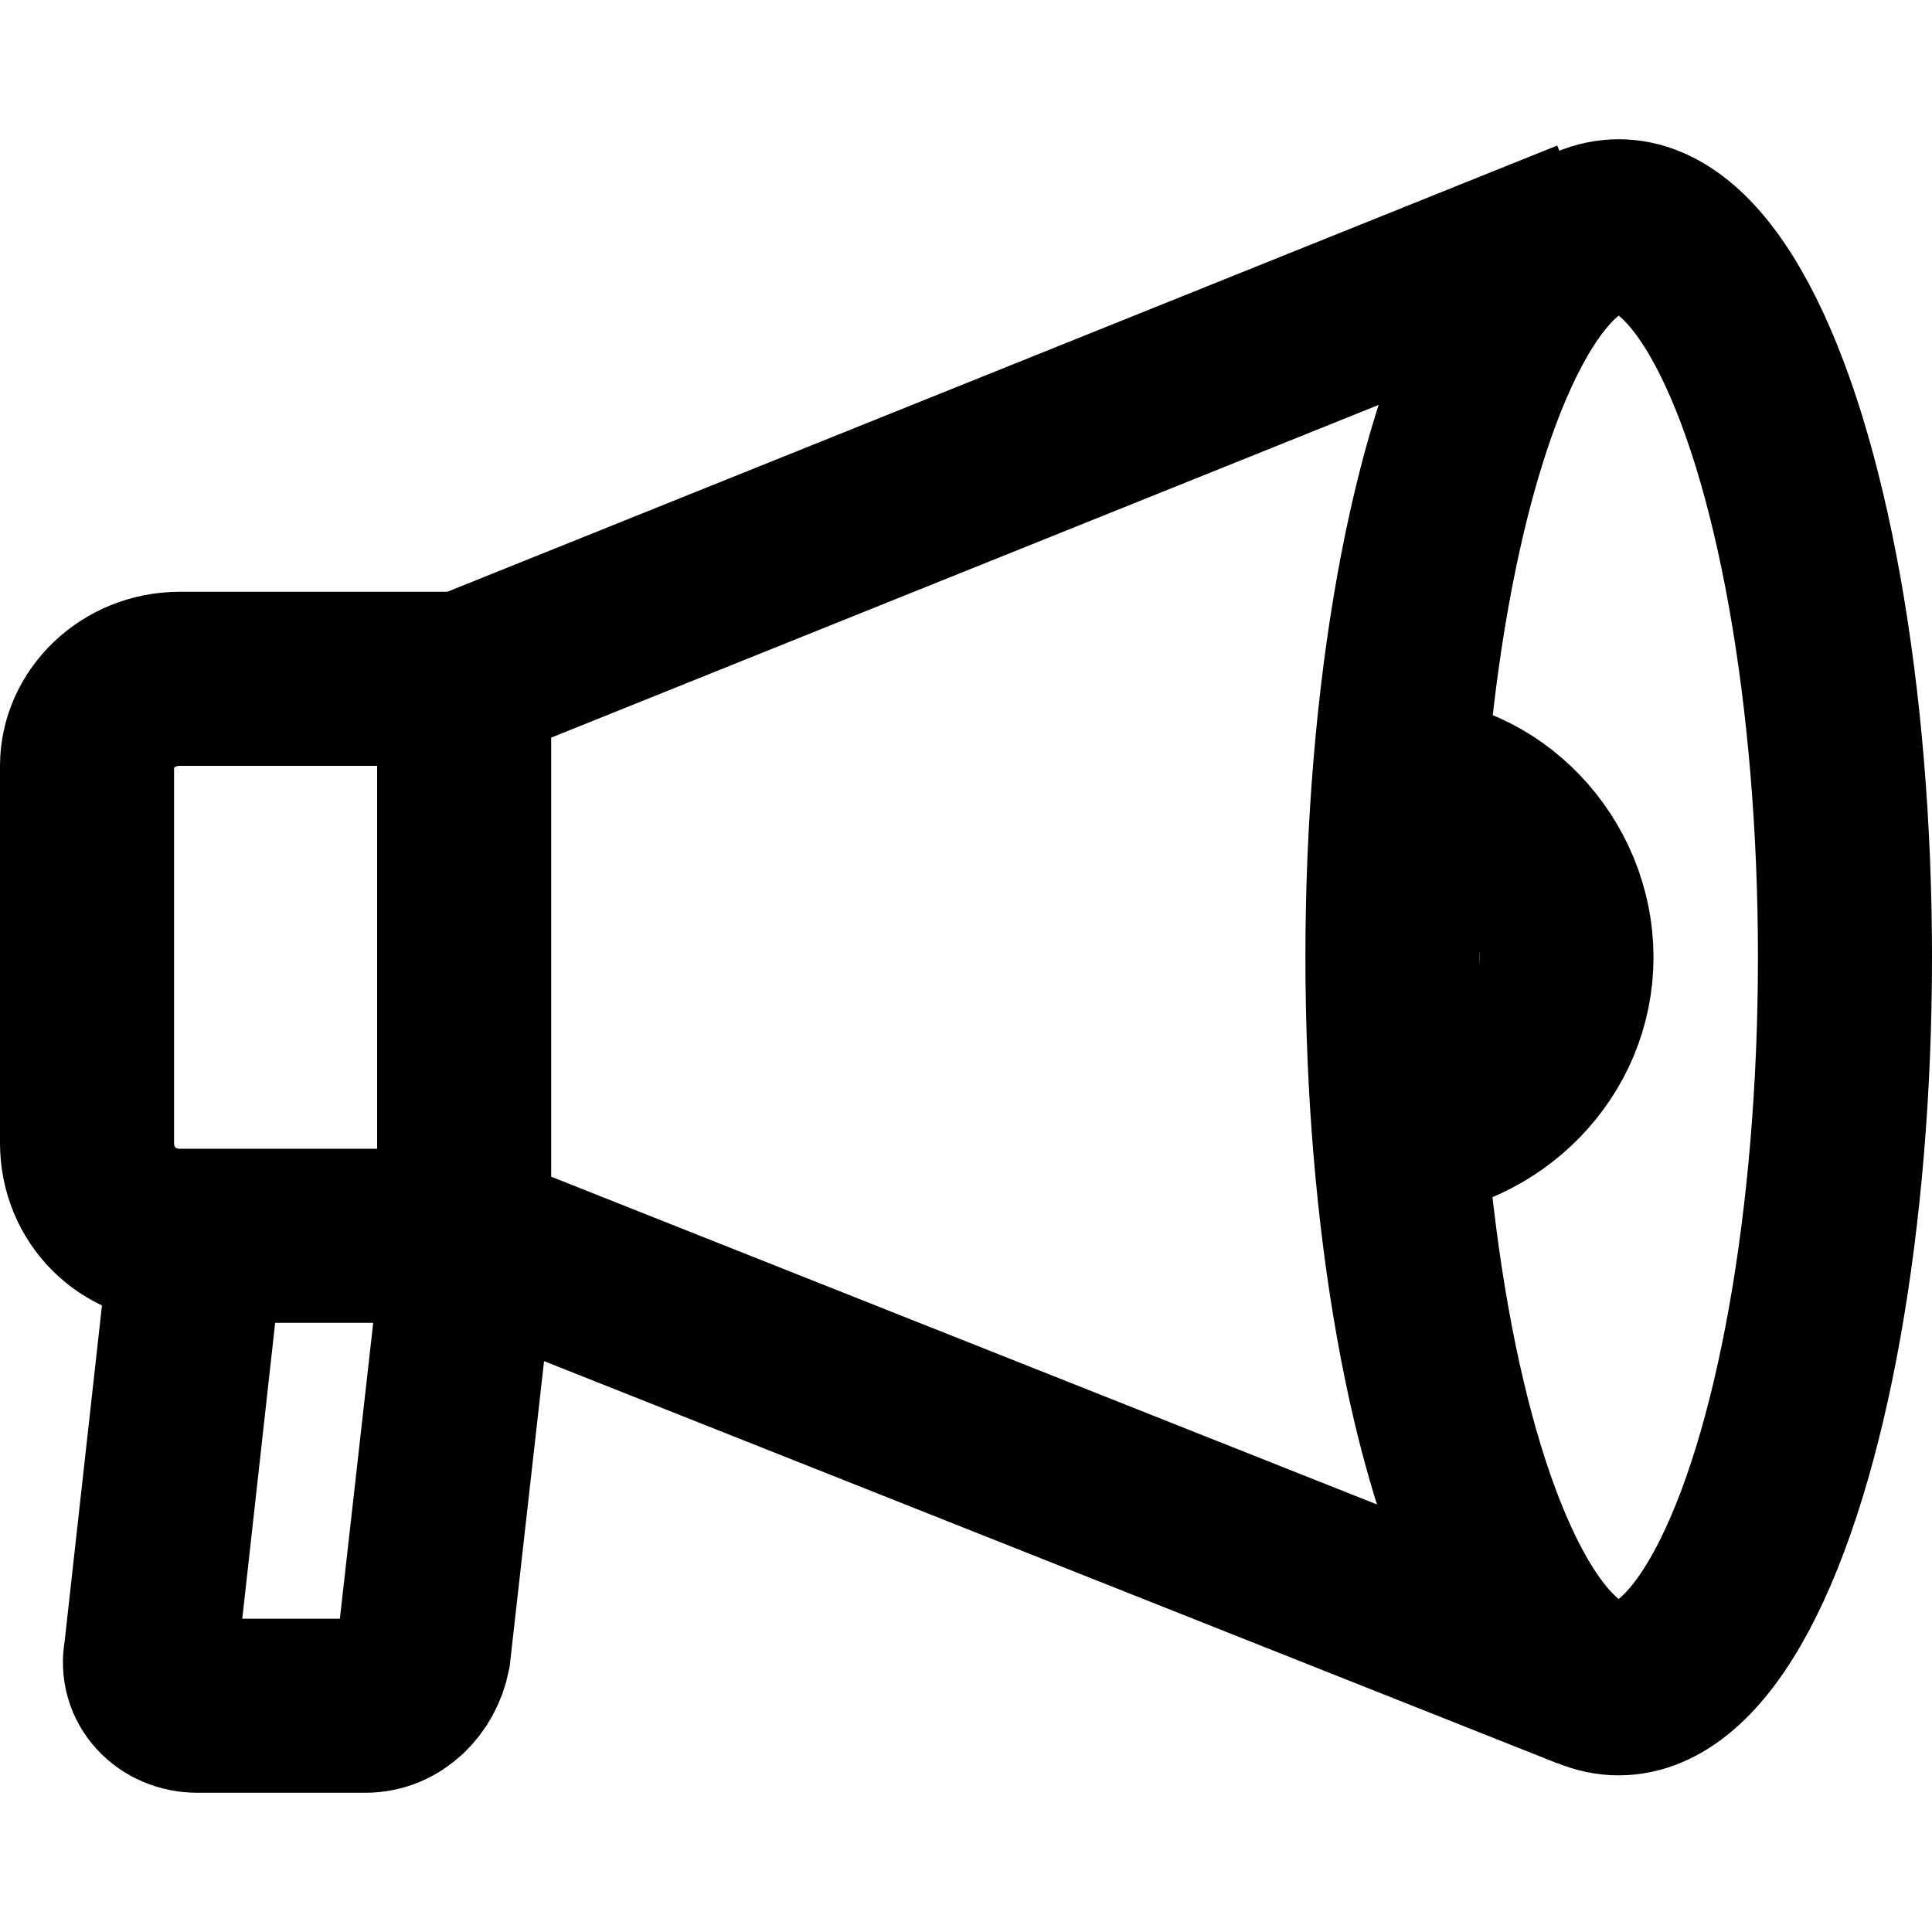
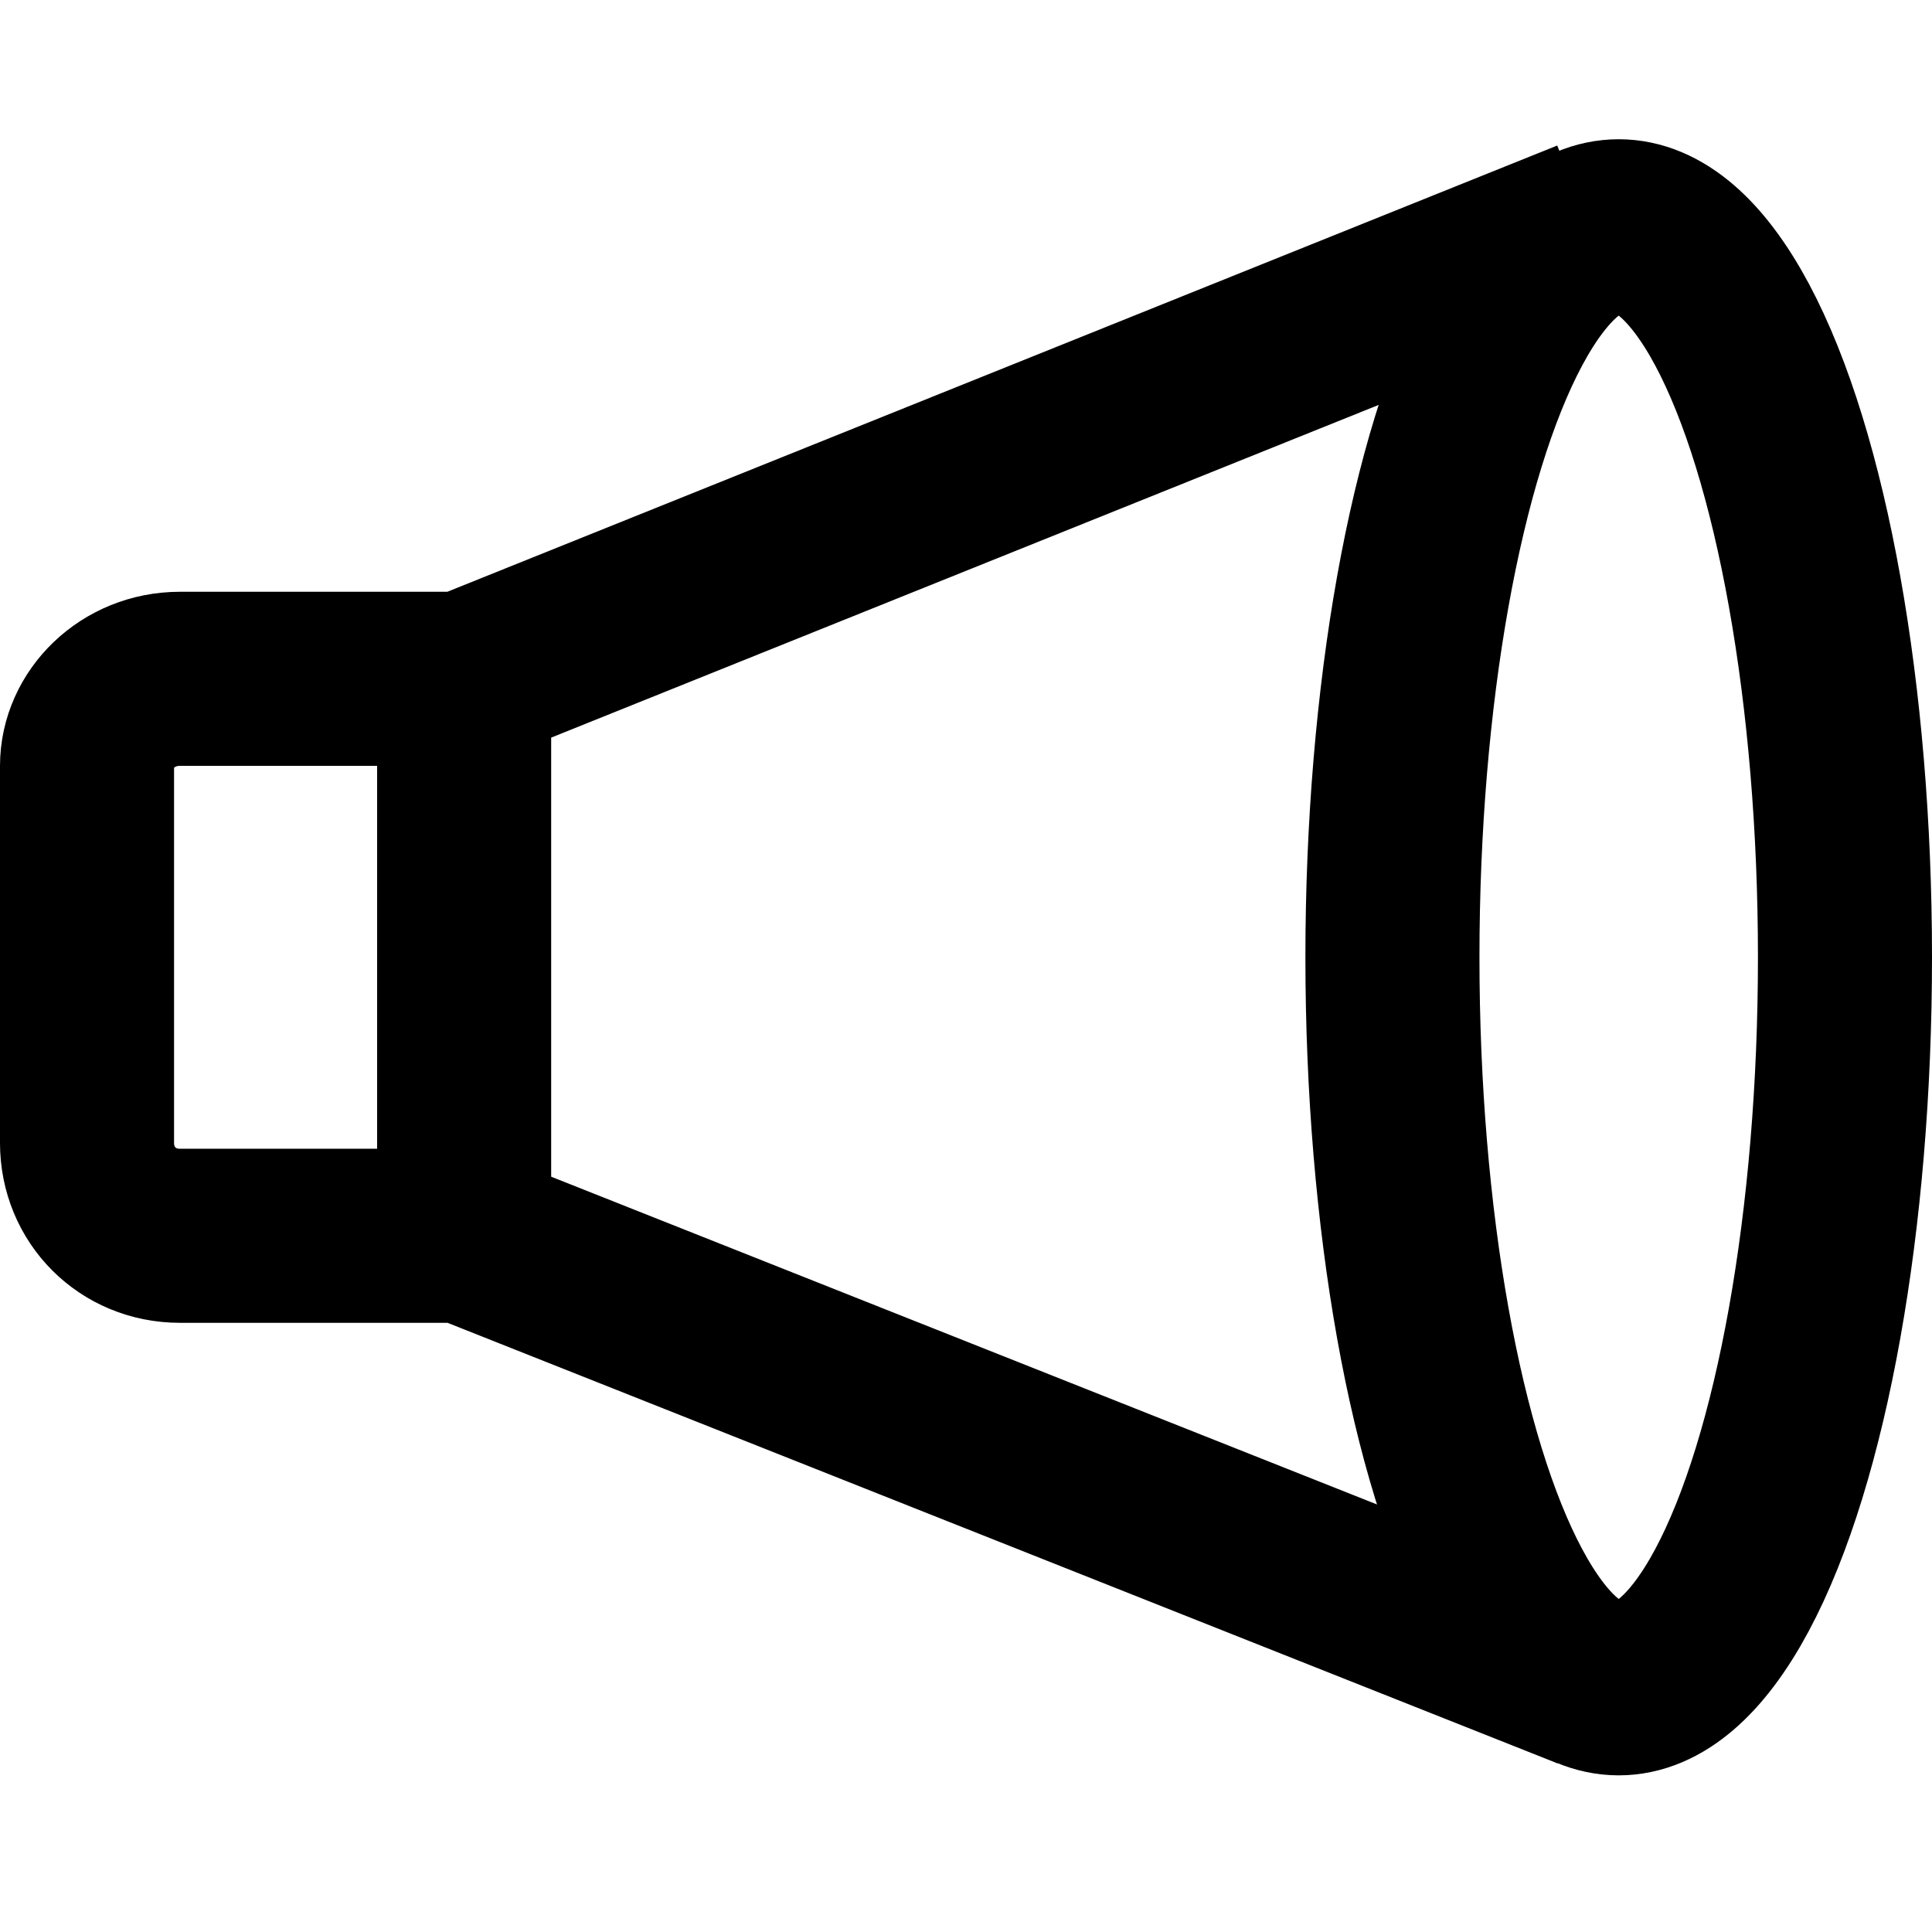
<svg xmlns="http://www.w3.org/2000/svg" xml:space="preserve" width="69px" height="69px" version="1.1" style="shape-rendering:geometricPrecision; text-rendering:geometricPrecision; image-rendering:optimizeQuality; fill-rule:evenodd; clip-rule:evenodd" viewBox="0 0 333 333">
  <defs>
    <style type="text/css">
   
    .str0 {stroke:black;stroke-width:30;stroke-miterlimit:2.613}
    .fil0 {fill:none}
   
  </style>
  </defs>
  <g id="Capa_x0020_1">
    <g id="_1760974899888">
      <ellipse class="fil0 str0" cx="279" cy="165" rx="39" ry="126" />
      <path class="fil0 str0" d="M80 213l194 77m-194 -78c0,1 -1,1 -2,1l-47 0c-9,0 -16,-7 -16,-16l0 -65c0,-8 7,-15 16,-15l47 0c1,0 2,0 2,0m0 96l0 -96 194 -78" />
-       <path class="fil0 str0" d="M241 135c16,0 29,14 29,30 0,16 -13,29 -29,30" />
-       <path class="fil0 str0" d="M81 214l-8 71c-1,5 -5,9 -10,9l-29 0c-5,0 -9,-4 -8,-9l8 -72" />
    </g>
    <rect class="fil0" width="333" height="333" />
  </g>
</svg>